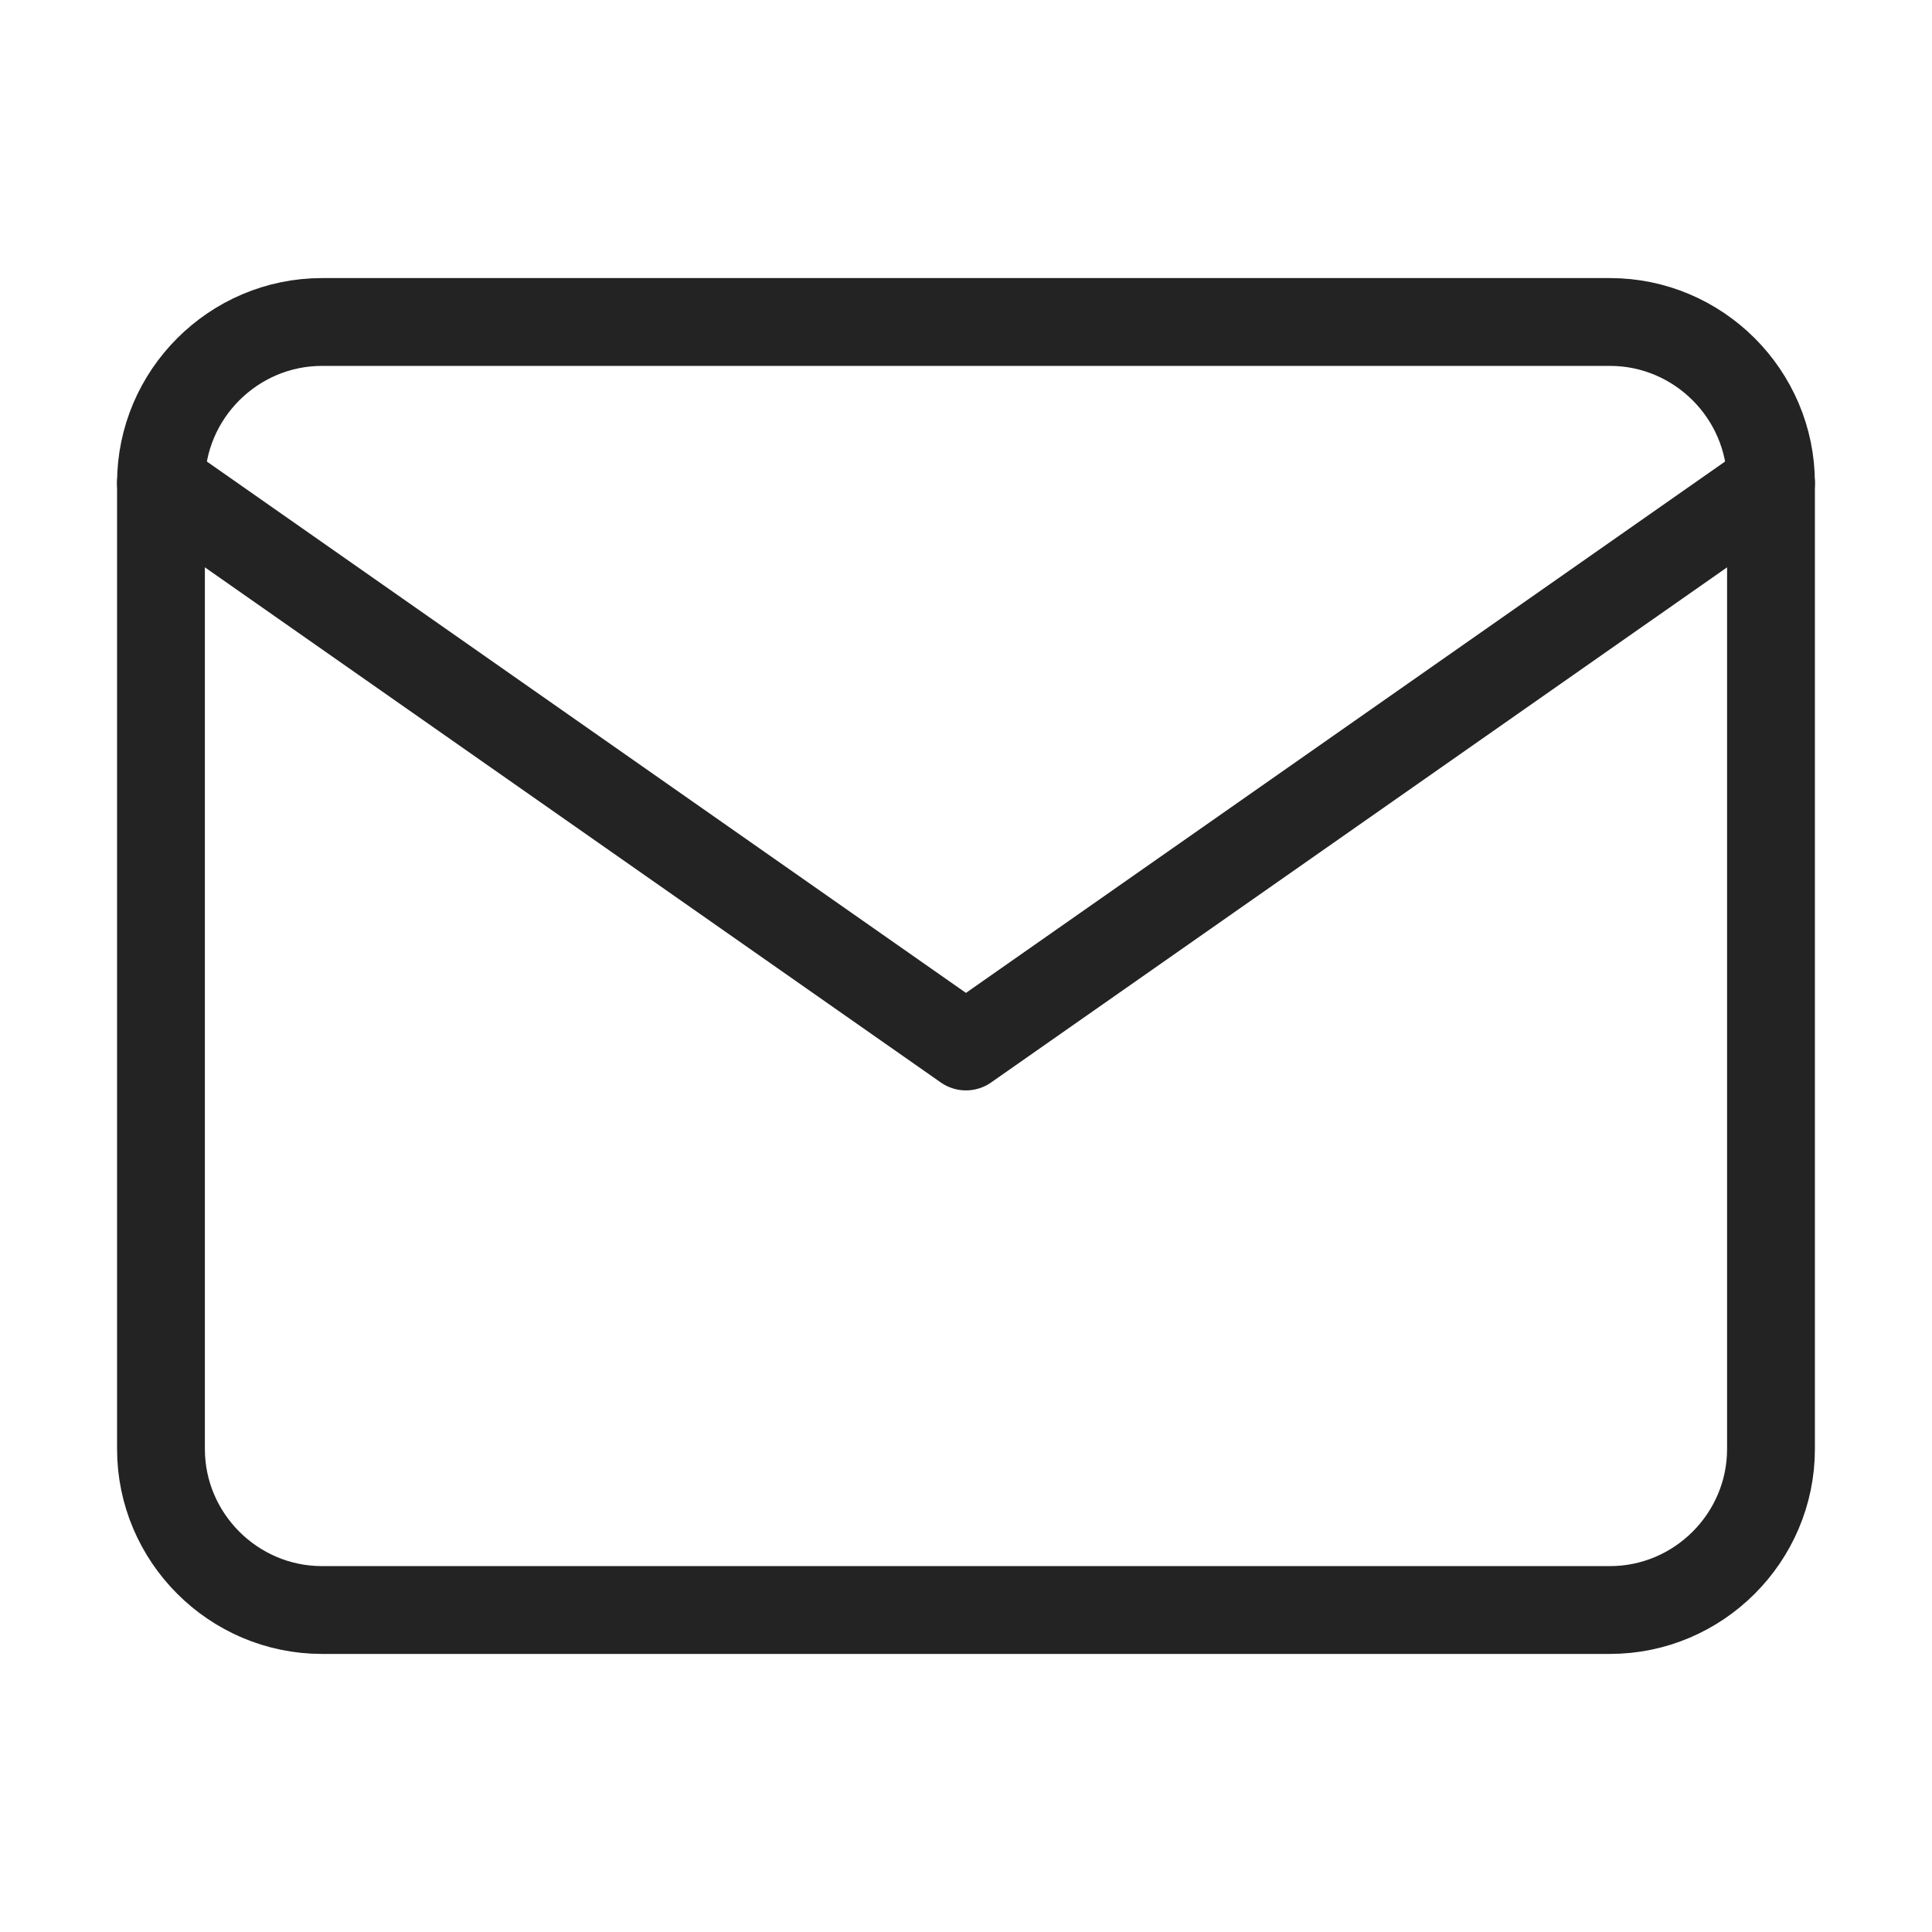
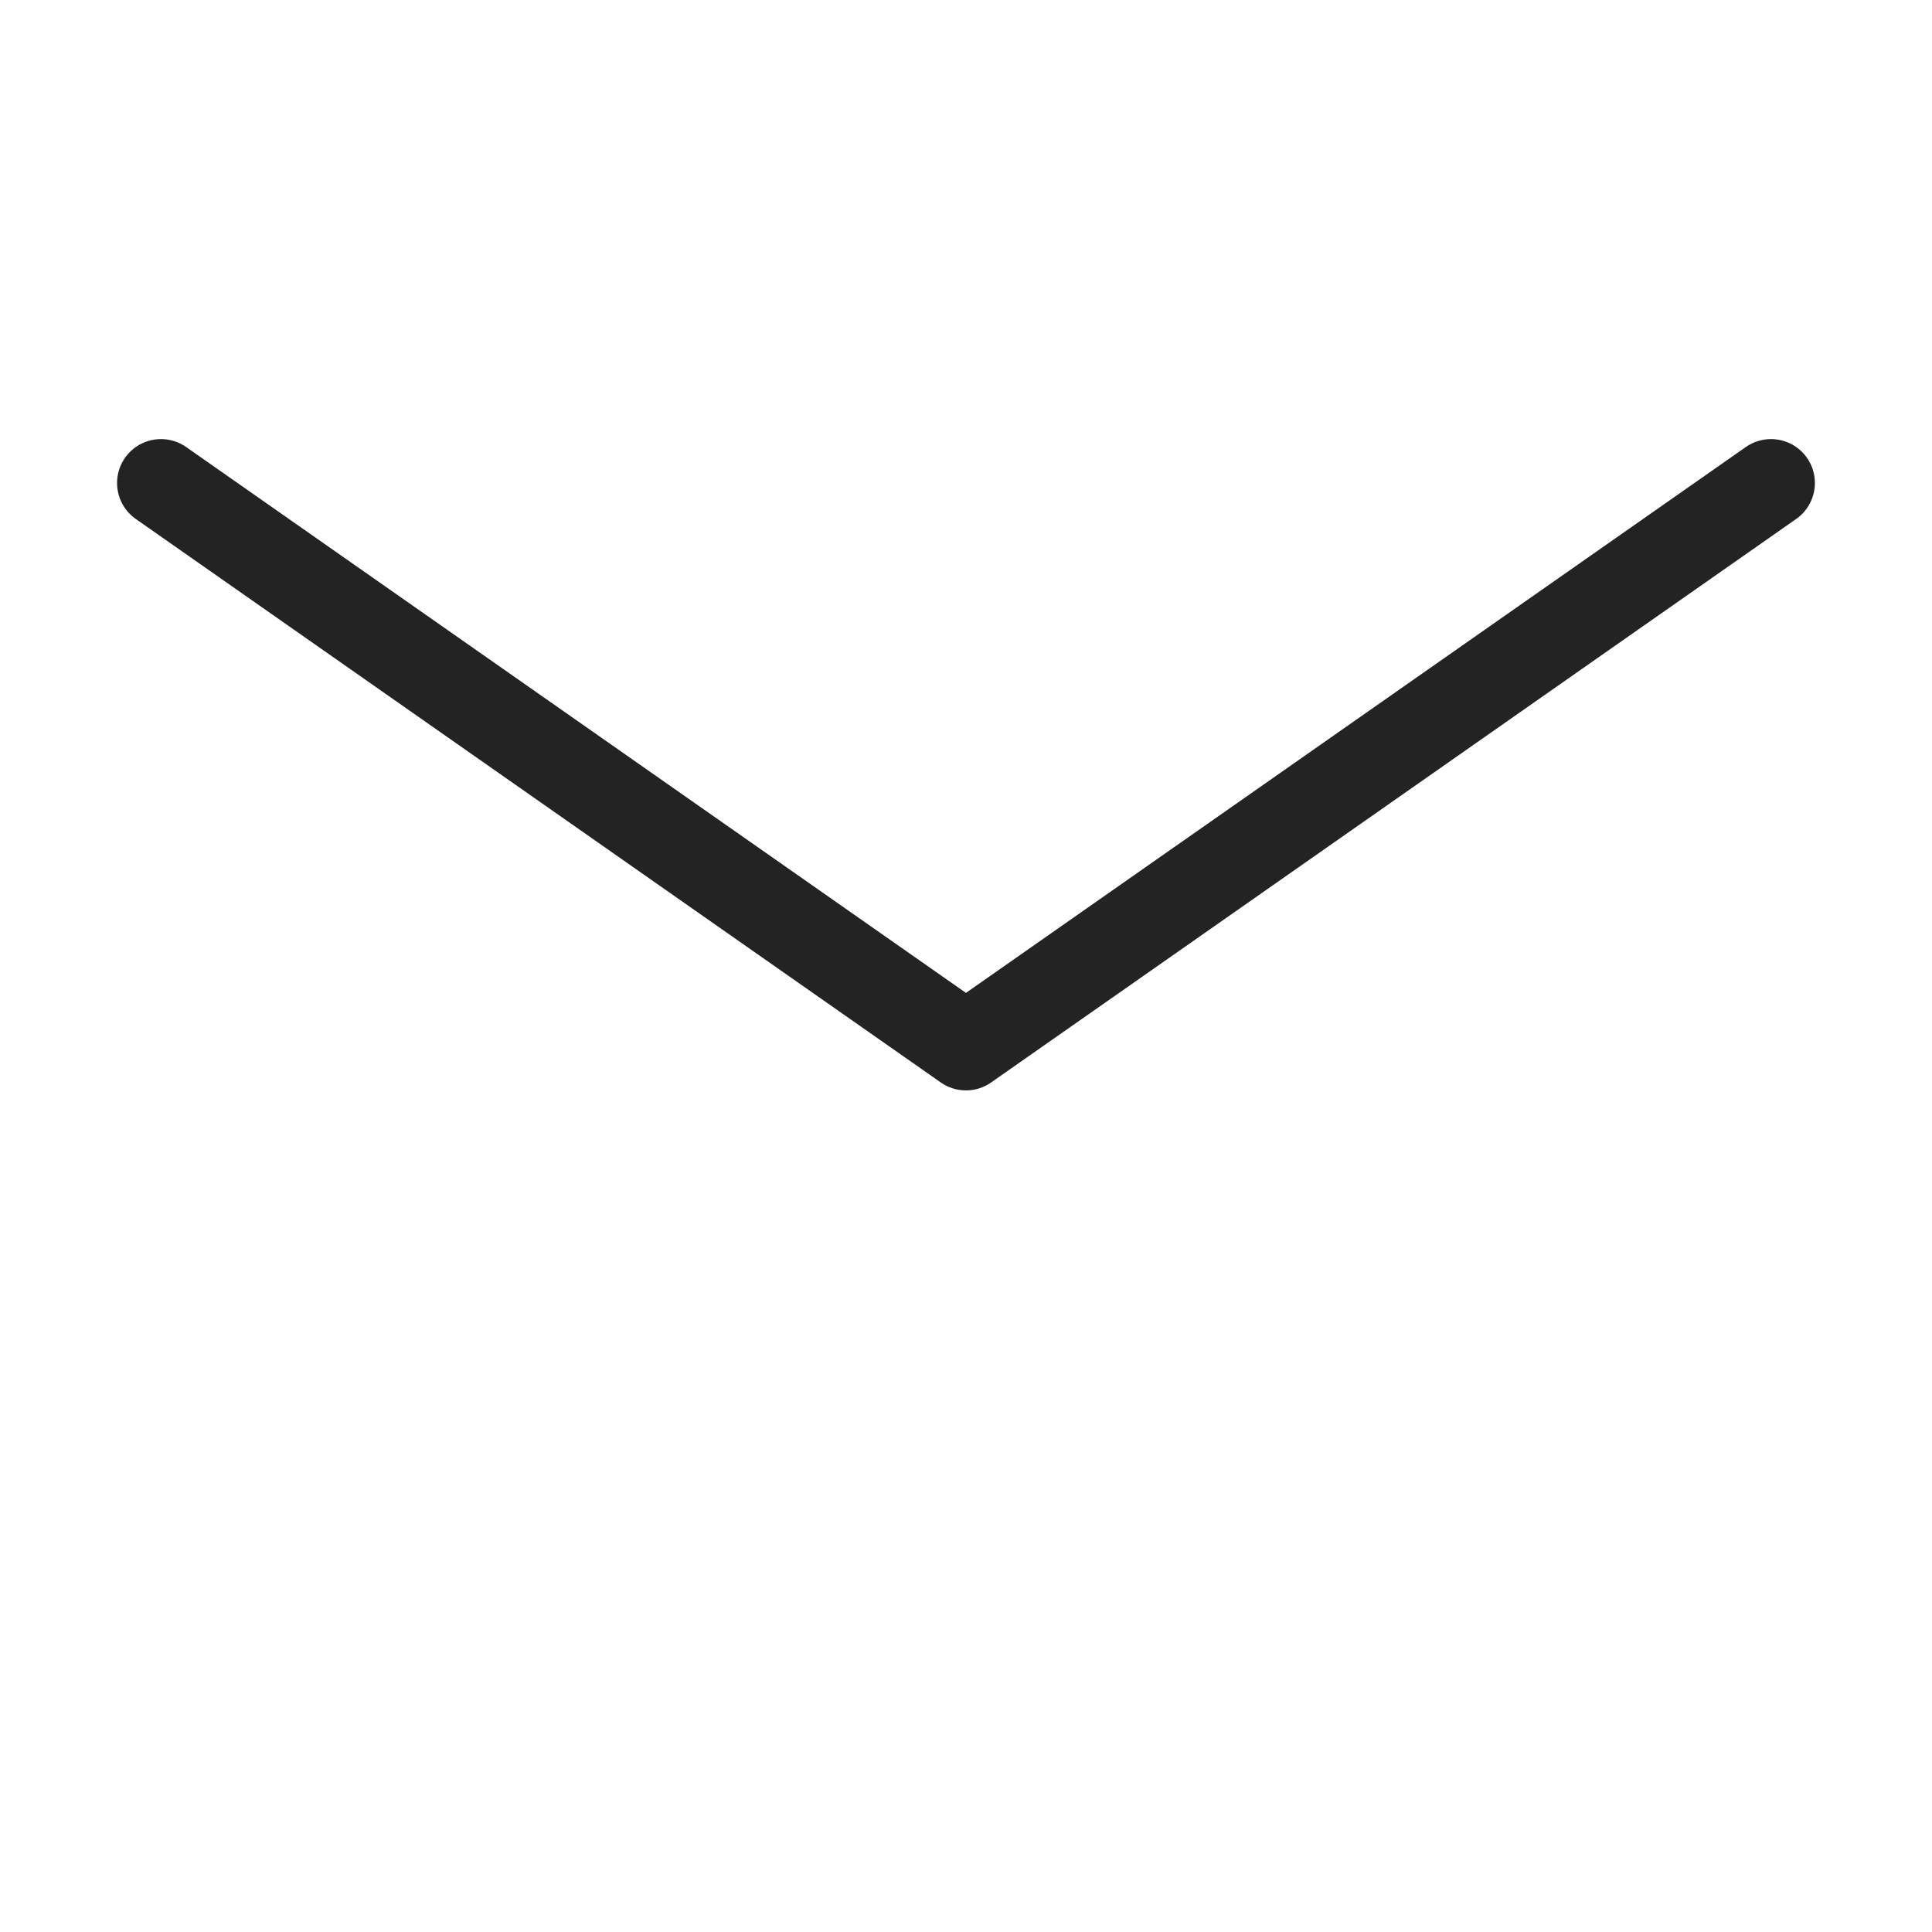
<svg xmlns="http://www.w3.org/2000/svg" width="44" height="44" viewBox="0 0 44 44" fill="none">
-   <path d="M7.333 7.333H36.666C38.683 7.333 40.333 8.983 40.333 11V33C40.333 35.017 38.683 36.667 36.666 36.667H7.333C5.316 36.667 3.666 35.017 3.666 33V11C3.666 8.983 5.316 7.333 7.333 7.333Z" stroke="#232323" stroke-width="2" stroke-linecap="round" stroke-linejoin="round" />
  <path d="M40.333 11L21.999 23.833L3.666 11" stroke="#232323" stroke-width="2" stroke-linecap="round" stroke-linejoin="round" />
</svg>